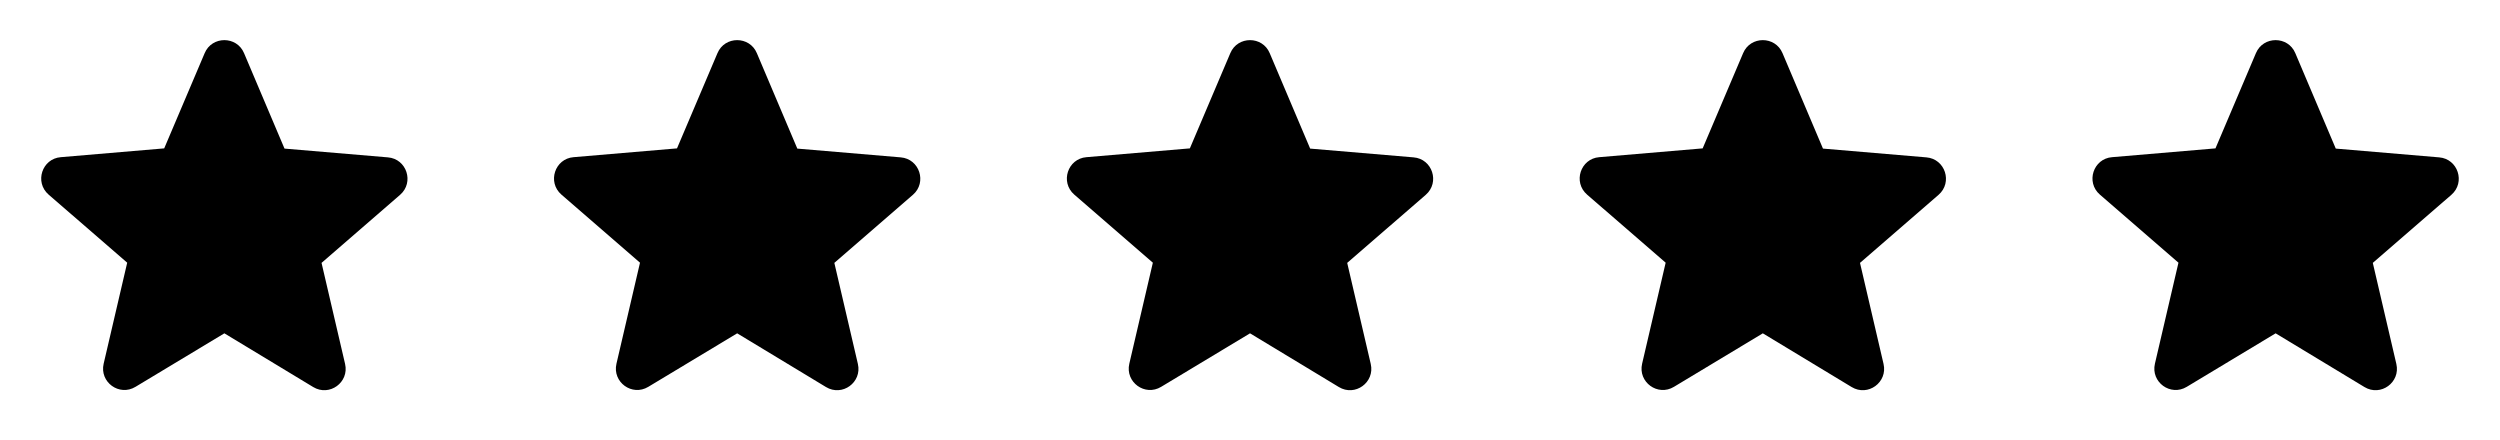
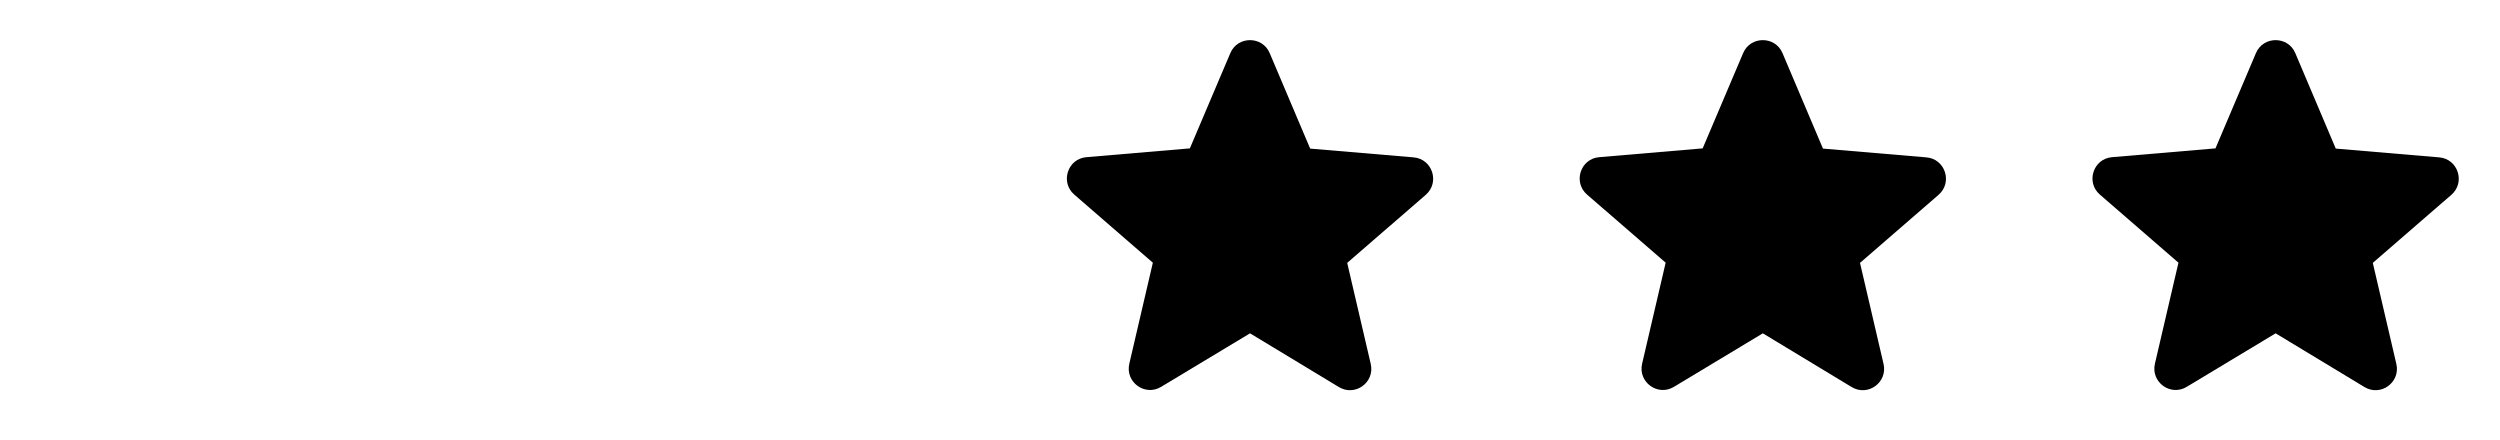
<svg xmlns="http://www.w3.org/2000/svg" width="91" height="16" viewBox="0 0 91 16" fill="none">
-   <path d="M8.167 12.133L11.4 14.088C11.992 14.447 12.717 13.917 12.561 13.247L11.704 9.569L14.563 7.092C15.085 6.64 14.805 5.783 14.119 5.728L10.356 5.409L8.883 1.934C8.619 1.303 7.715 1.303 7.45 1.934L5.977 5.401L2.214 5.721C1.529 5.775 1.248 6.632 1.77 7.084L4.63 9.562L3.773 13.239C3.617 13.909 4.341 14.439 4.933 14.08L8.167 12.133Z" fill="#FFD60A" style="fill:#FFD60A;fill:color(display-p3 1 0.839 0.039);fill-opacity:1;" />
-   <path d="M26.833 12.133L30.066 14.088C30.658 14.447 31.383 13.917 31.227 13.247L30.37 9.569L33.229 7.092C33.751 6.64 33.471 5.783 32.785 5.728L29.022 5.409L27.549 1.934C27.285 1.303 26.381 1.303 26.116 1.934L24.643 5.401L20.88 5.721C20.195 5.775 19.914 6.632 20.436 7.084L23.296 9.562L22.439 13.239C22.283 13.909 23.007 14.439 23.599 14.08L26.833 12.133Z" fill="#FFD60A" style="fill:#FFD60A;fill:color(display-p3 1 0.839 0.039);fill-opacity:1;" />
  <path d="M45.501 12.133L48.734 14.088C49.326 14.447 50.051 13.917 49.895 13.247L49.038 9.569L51.897 7.092C52.419 6.64 52.139 5.783 51.453 5.728L47.69 5.409L46.217 1.934C45.953 1.303 45.049 1.303 44.784 1.934L43.311 5.401L39.548 5.721C38.863 5.775 38.582 6.632 39.104 7.084L41.964 9.562L41.107 13.239C40.951 13.909 41.675 14.439 42.267 14.08L45.501 12.133Z" fill="#FFD60A" style="fill:#FFD60A;fill:color(display-p3 1 0.839 0.039);fill-opacity:1;" />
  <path d="M64.167 12.133L67.4 14.088C67.992 14.447 68.717 13.917 68.561 13.247L67.704 9.569L70.563 7.092C71.085 6.64 70.805 5.783 70.119 5.728L66.356 5.409L64.883 1.934C64.618 1.303 63.715 1.303 63.45 1.934L61.977 5.401L58.214 5.721C57.529 5.775 57.248 6.632 57.77 7.084L60.63 9.562L59.773 13.239C59.617 13.909 60.341 14.439 60.933 14.08L64.167 12.133Z" fill="#FFD60A" style="fill:#FFD60A;fill:color(display-p3 1 0.839 0.039);fill-opacity:1;" />
  <path d="M82.833 12.133L86.066 14.088C86.658 14.447 87.383 13.917 87.227 13.247L86.37 9.569L89.229 7.092C89.751 6.64 89.471 5.783 88.785 5.728L85.022 5.409L83.549 1.934C83.285 1.303 82.381 1.303 82.116 1.934L80.643 5.401L76.88 5.721C76.195 5.775 75.914 6.632 76.436 7.084L79.296 9.562L78.439 13.239C78.283 13.909 79.007 14.439 79.599 14.08L82.833 12.133Z" fill="#FFD60A" style="fill:#FFD60A;fill:color(display-p3 1 0.839 0.039);fill-opacity:1;" />
</svg>